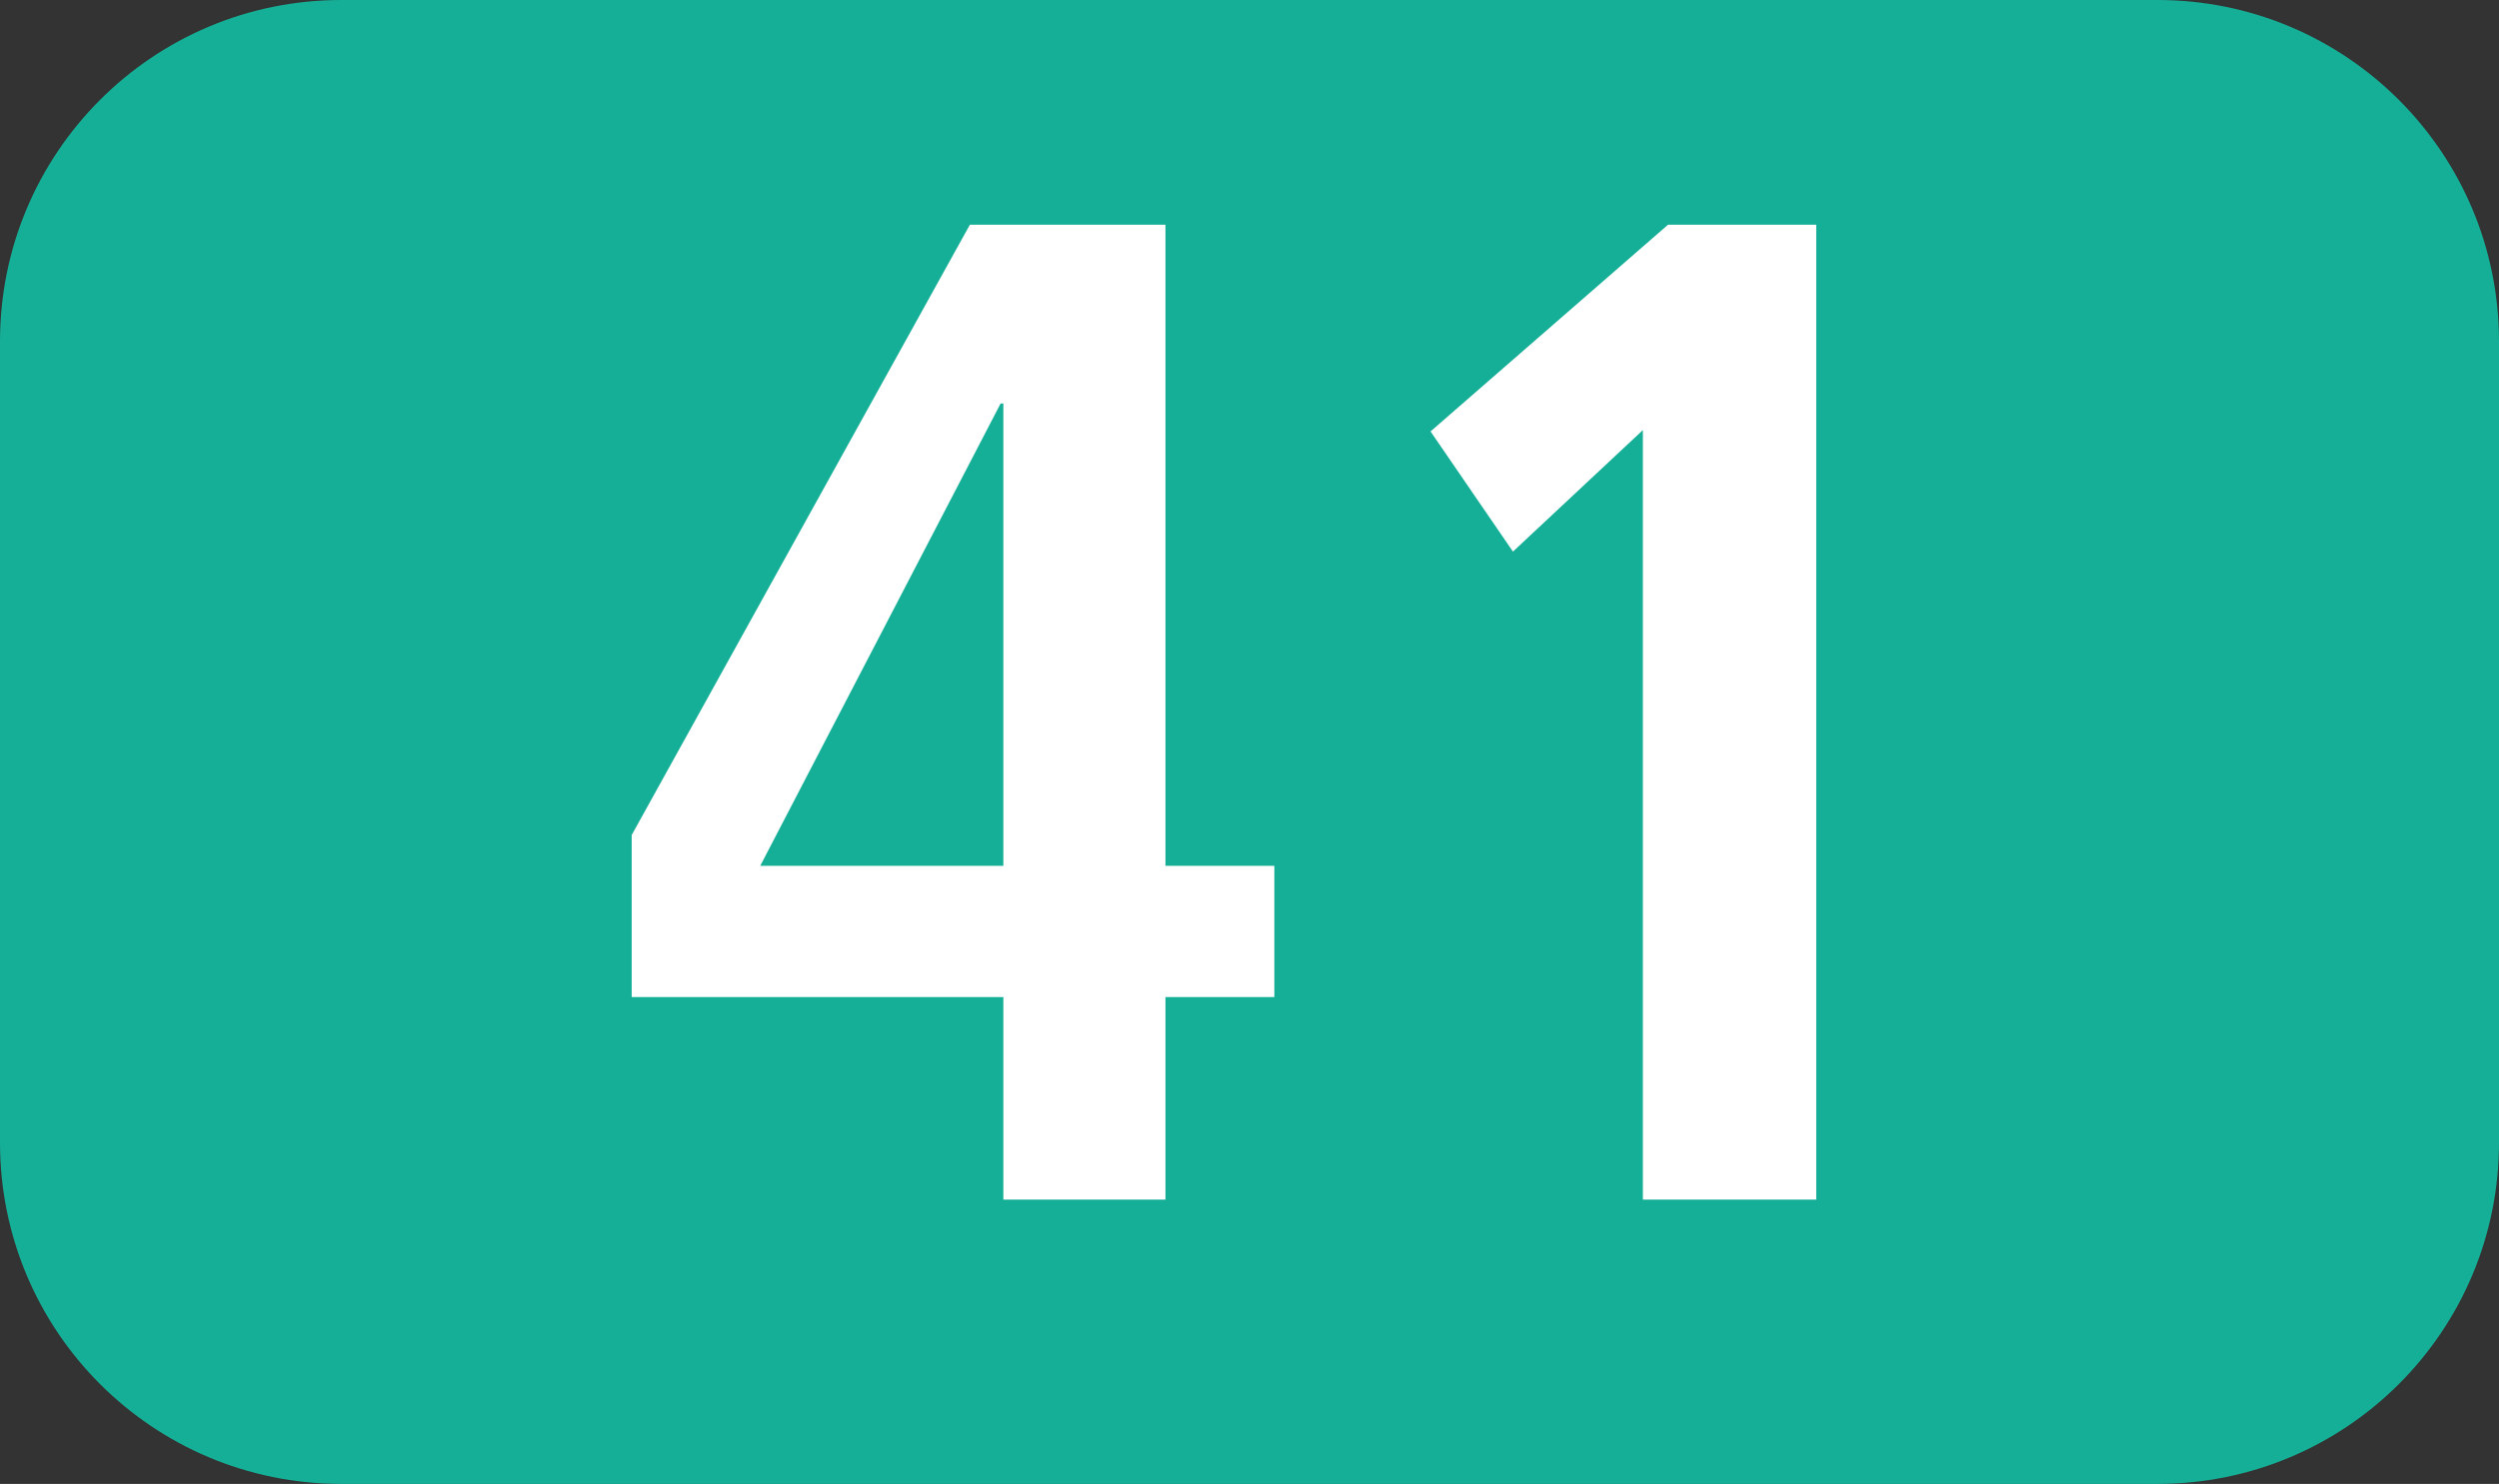
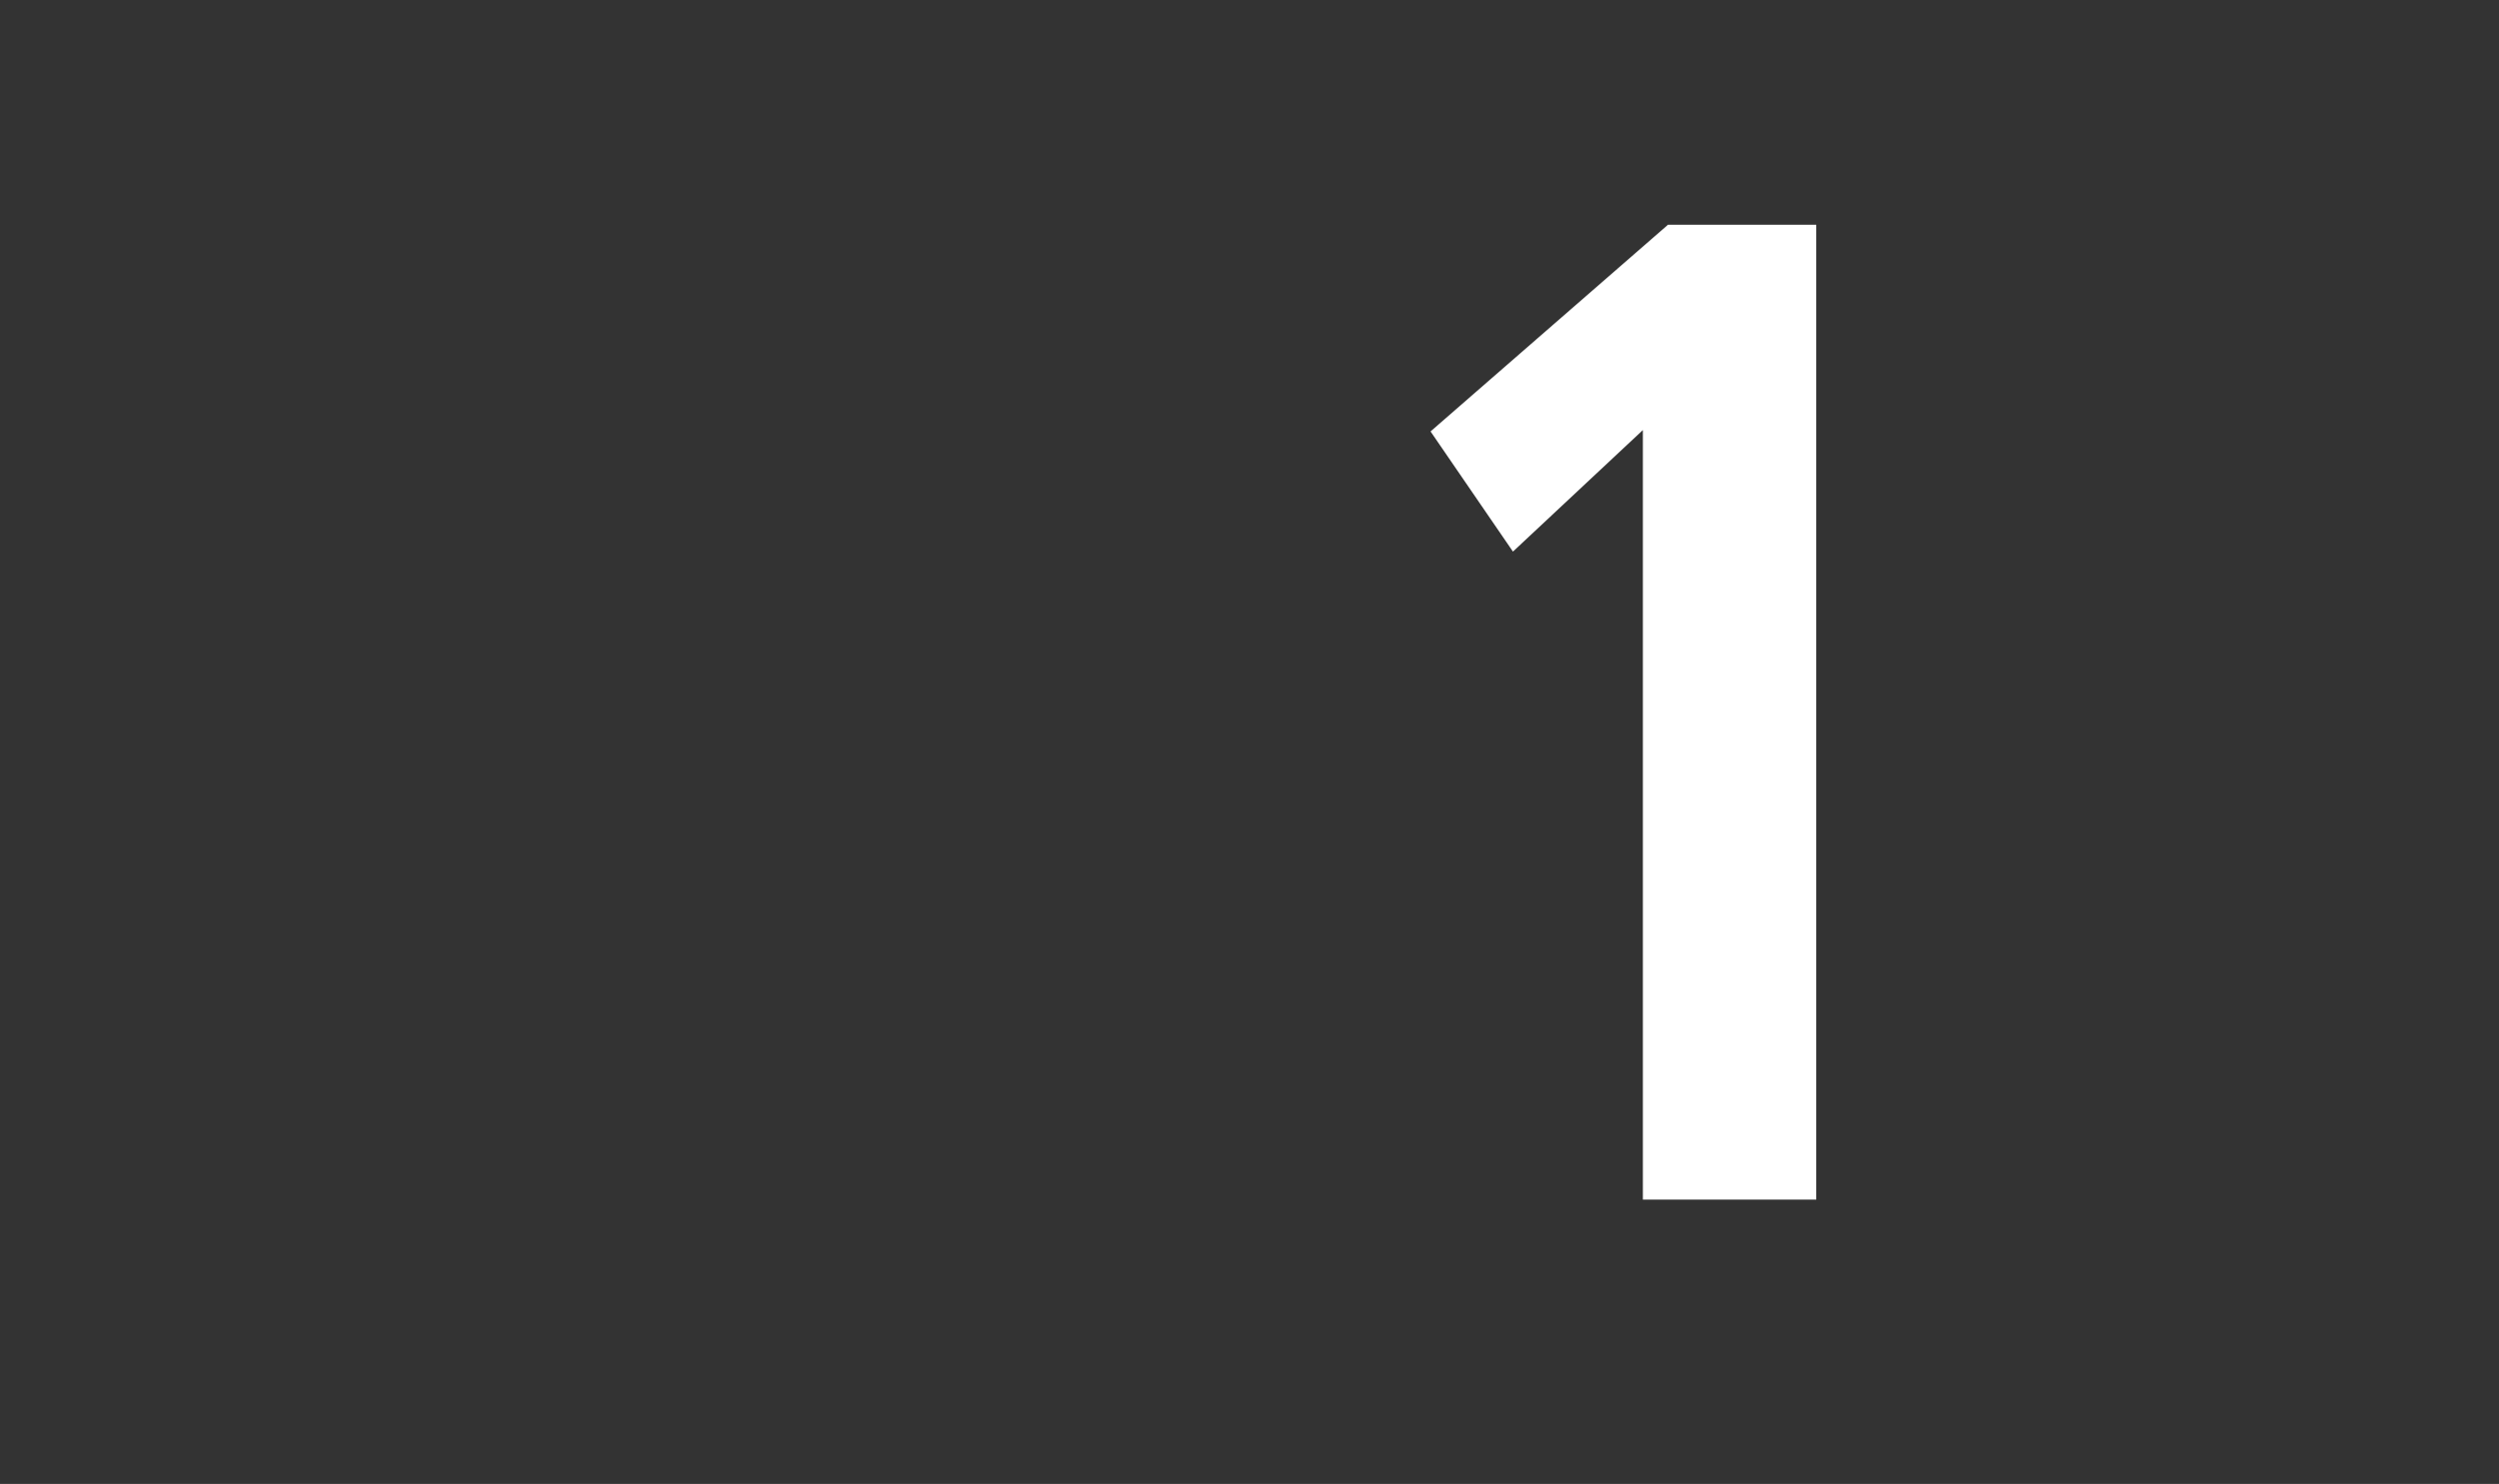
<svg xmlns="http://www.w3.org/2000/svg" id="uuid-3f12a19c-dc24-43f6-8611-d21adcb51d68" viewBox="0 0 127.159 75.529">
  <rect x="0" y="0" width="127.159" height="75.529" fill="#333333" stroke="none" />
  <defs>
    <style>.uuid-f5355900-1587-47cd-80bb-8e2d0c9aa266{fill:#fff;}.uuid-0a14a9bc-f83f-4cb6-ae5e-c836369d1018{fill:#15af97;fill-rule:evenodd;}</style>
  </defs>
  <g id="uuid-e6b4a134-1fe3-40c0-aaac-d599c7b64e92">
    <g>
-       <path class="uuid-0a14a9bc-f83f-4cb6-ae5e-c836369d1018" d="M0,17.375C0,7.781,7.771,0,17.365,0H109.784c9.595,0,17.375,7.781,17.375,17.375V58.157c0,9.596-7.781,17.371-17.375,17.371H17.365c-9.595,0-17.365-7.776-17.365-17.371V17.375Z" />
      <g>
-         <path class="uuid-f5355900-1587-47cd-80bb-8e2d0c9aa266" d="M51.055,61.056v-10.308h-18.912v-8.247L49.351,11.438h9.952V44.067h5.541v6.681h-5.541v10.308h-8.247Zm0-40.52h-.139l-12.231,23.531h12.37V20.537Z" />
        <path class="uuid-f5355900-1587-47cd-80bb-8e2d0c9aa266" d="M83.596,61.056V21.89l-6.611,6.185-4.193-6.116,12.083-10.521h7.543V61.056h-8.822Z" />
      </g>
    </g>
  </g>
</svg>